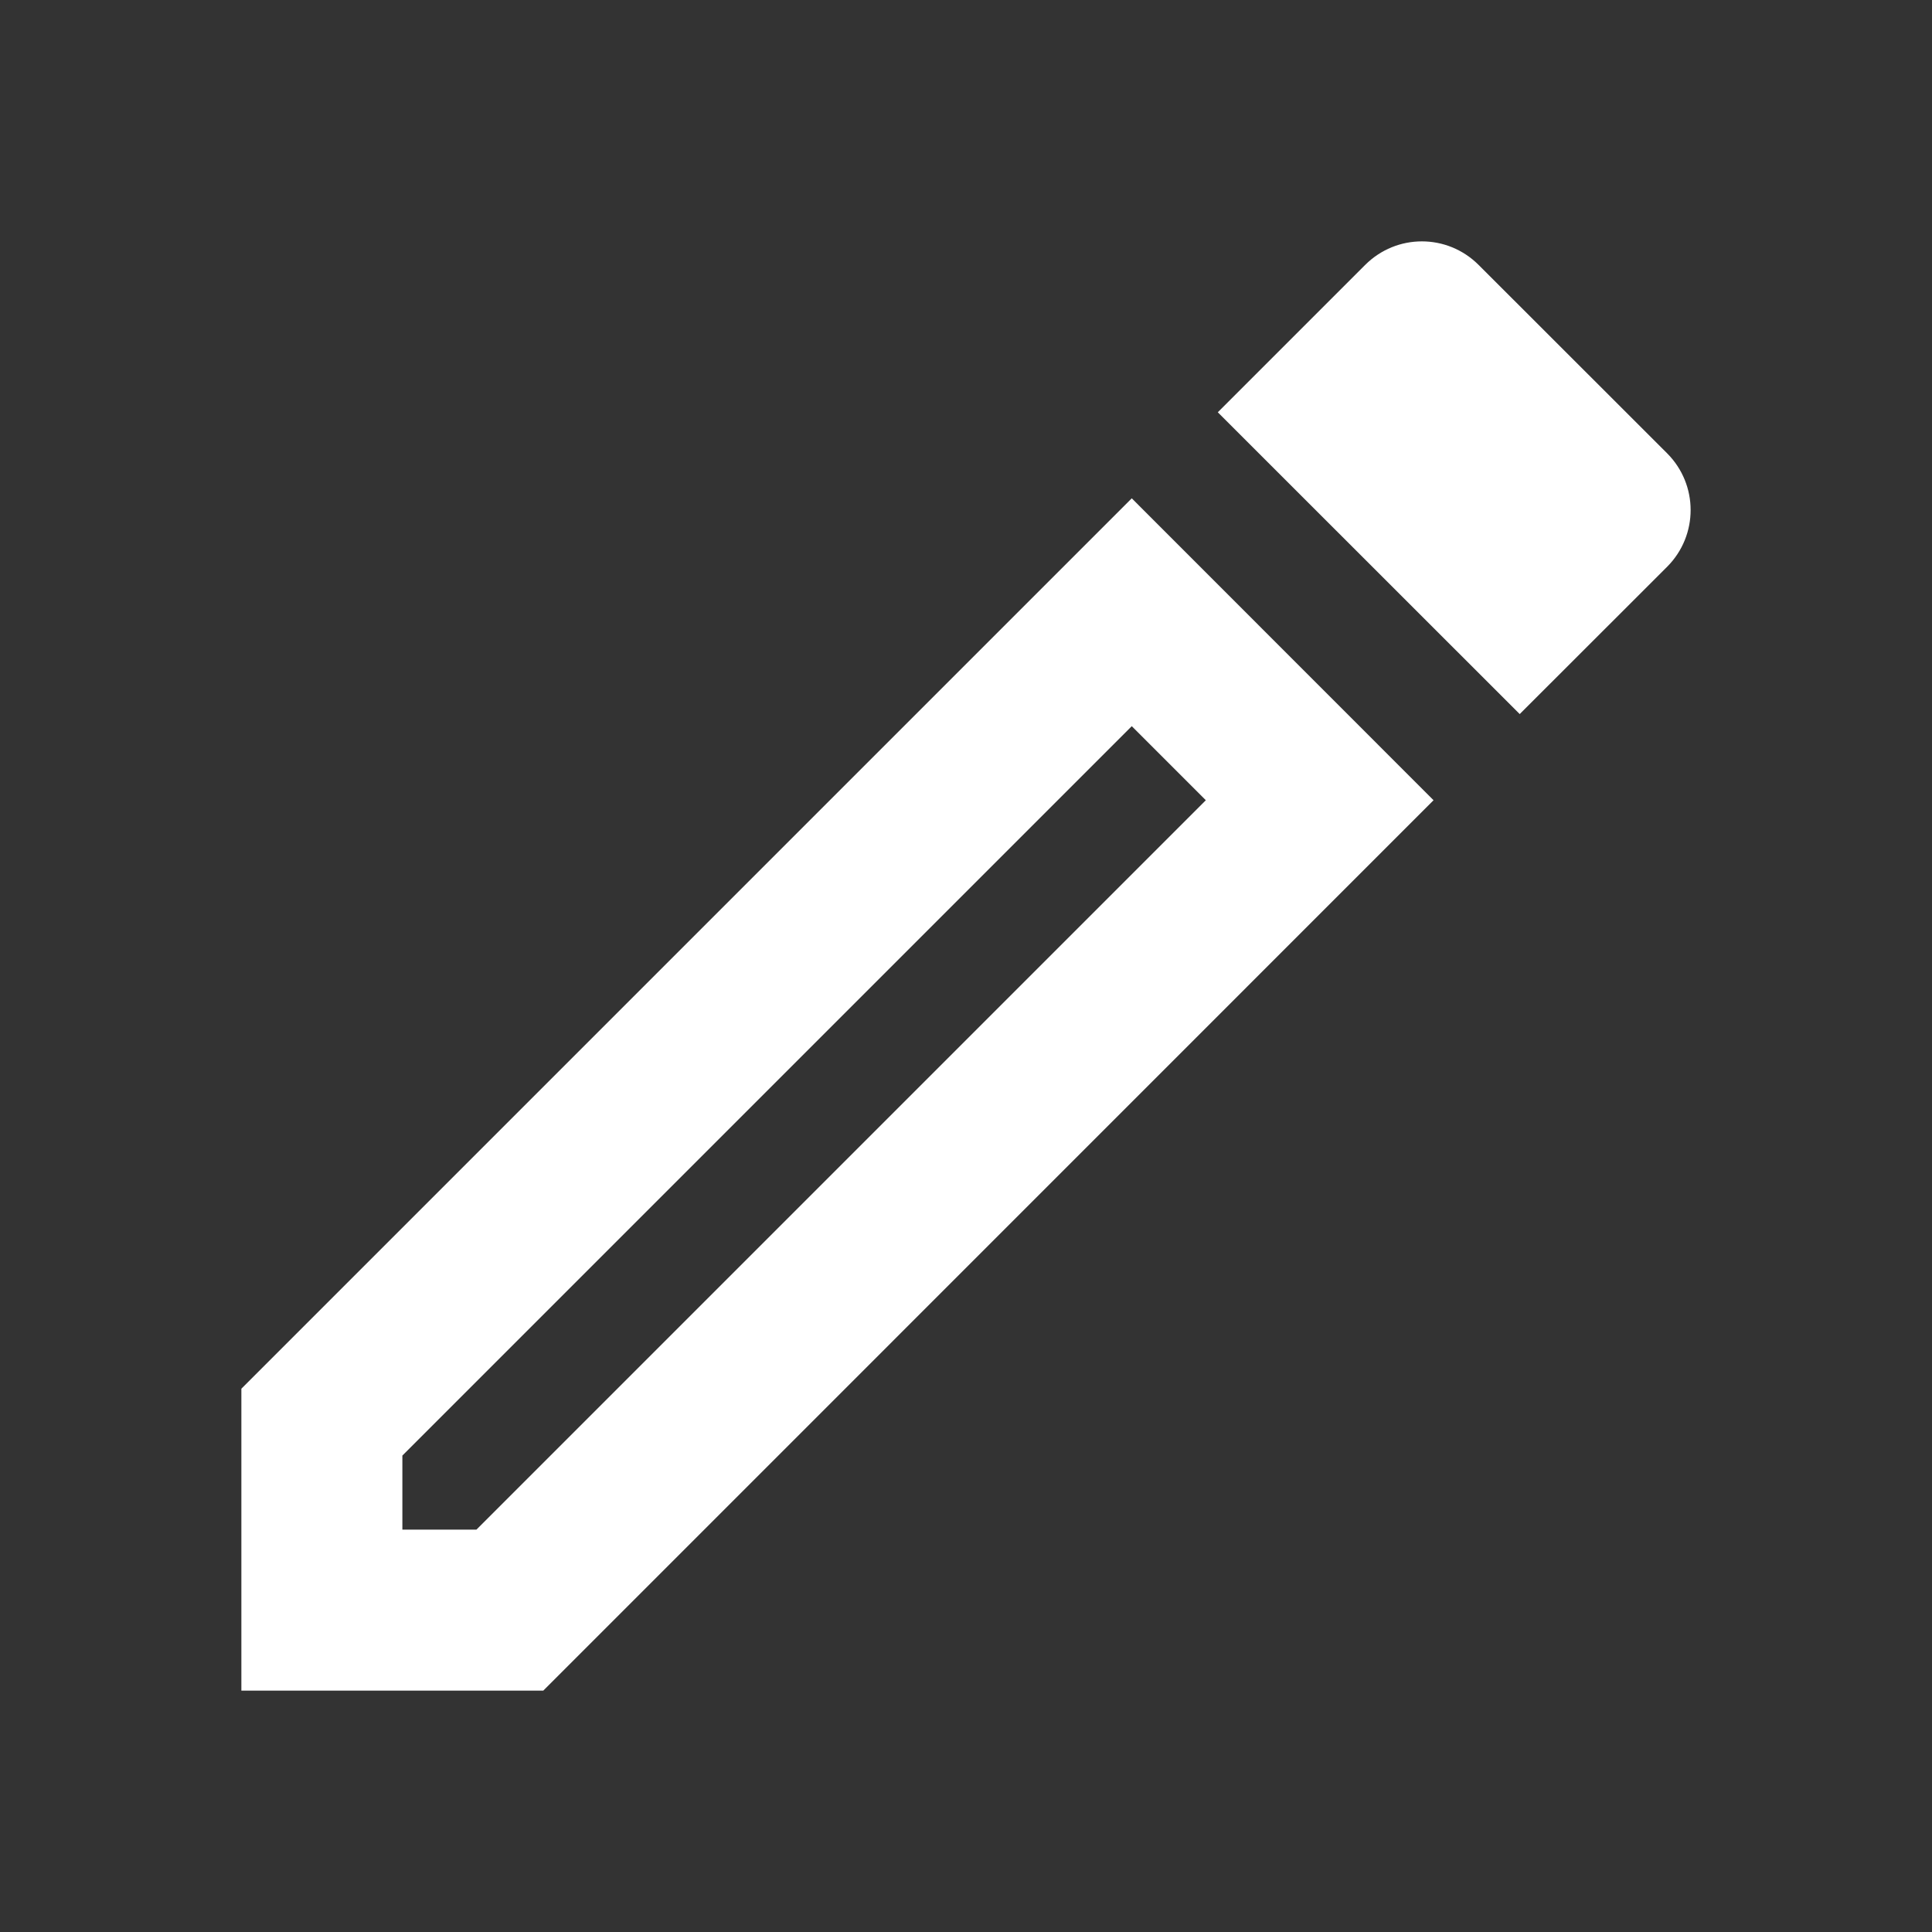
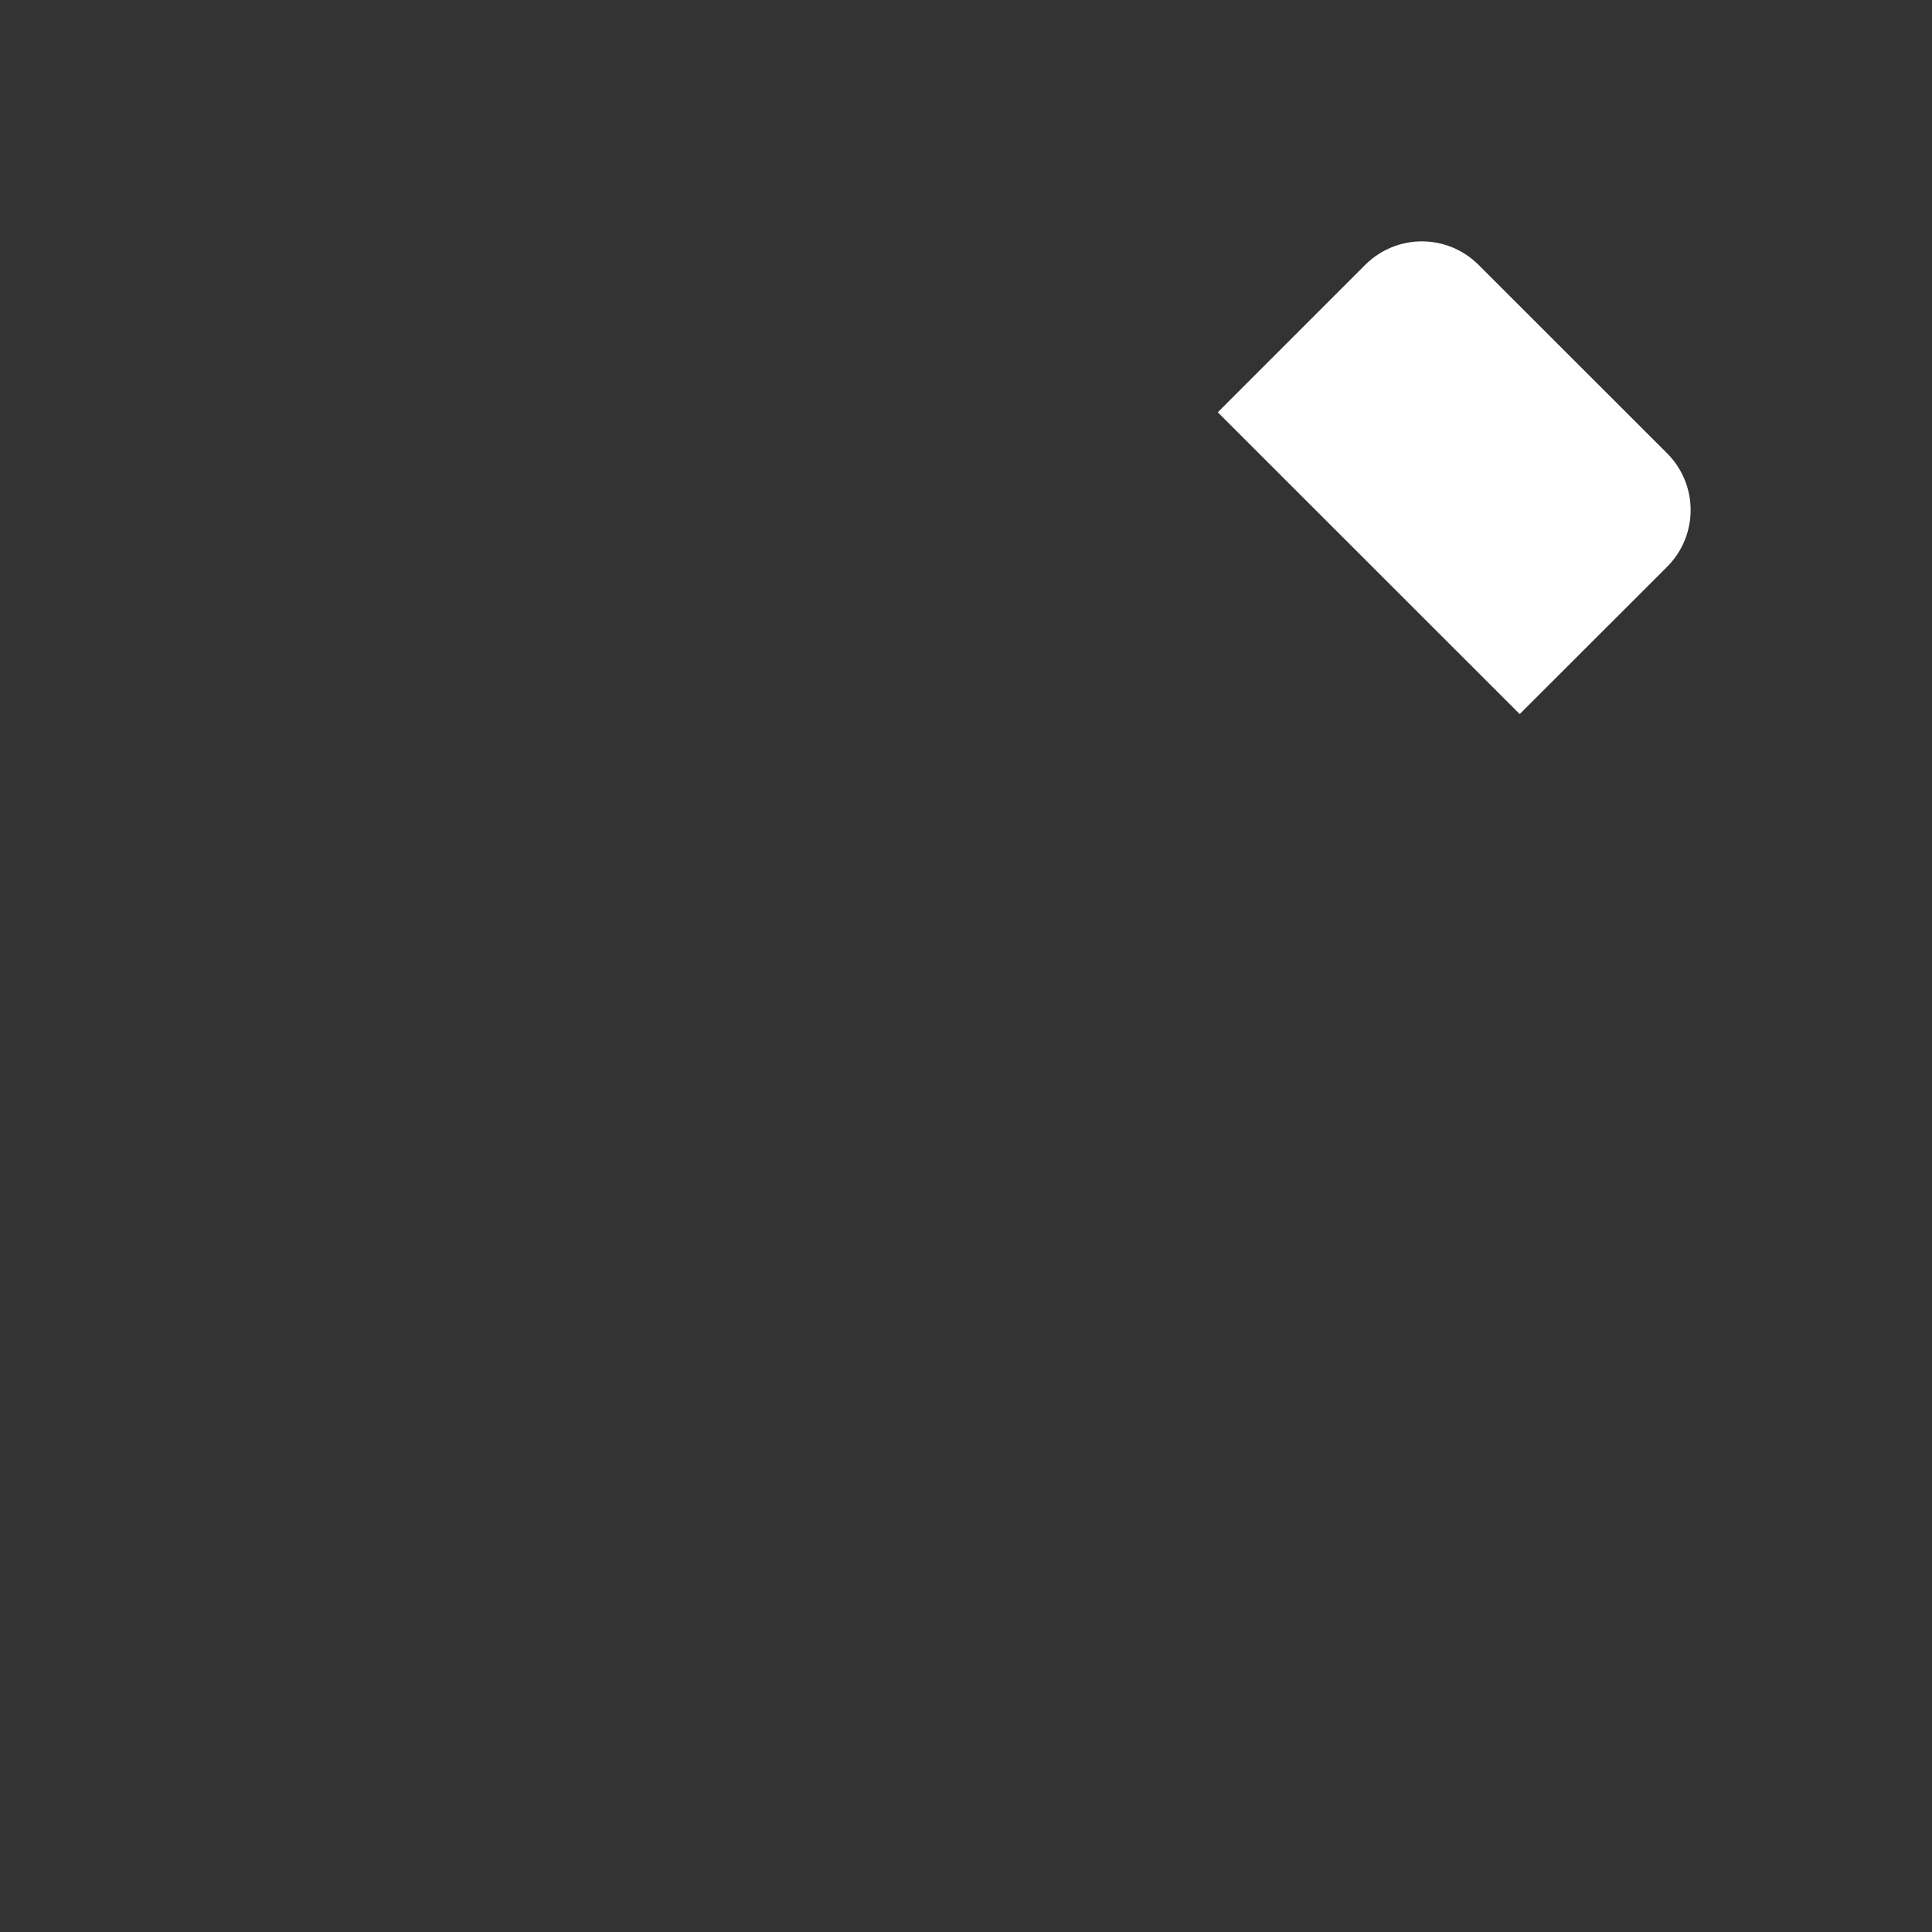
<svg xmlns="http://www.w3.org/2000/svg" width="15" height="15" viewBox="0 0 15 15" fill="none">
  <rect x="0" y="0" width="15" height="15" fill="#333333" stroke="none" />
-   <path d="M1.874 13.126H4.218L11.13 6.213L8.787 3.869L1.874 10.782V13.126ZM3.124 11.301L8.787 5.638L9.362 6.213L3.699 11.876H3.124V11.301Z" fill="#fff" />
  <path d="M11.48 2.057C11.236 1.813 10.843 1.813 10.599 2.057L9.455 3.201L11.799 5.544L12.943 4.401C13.187 4.157 13.187 3.763 12.943 3.519L11.48 2.057Z" fill="#fff" />
</svg>